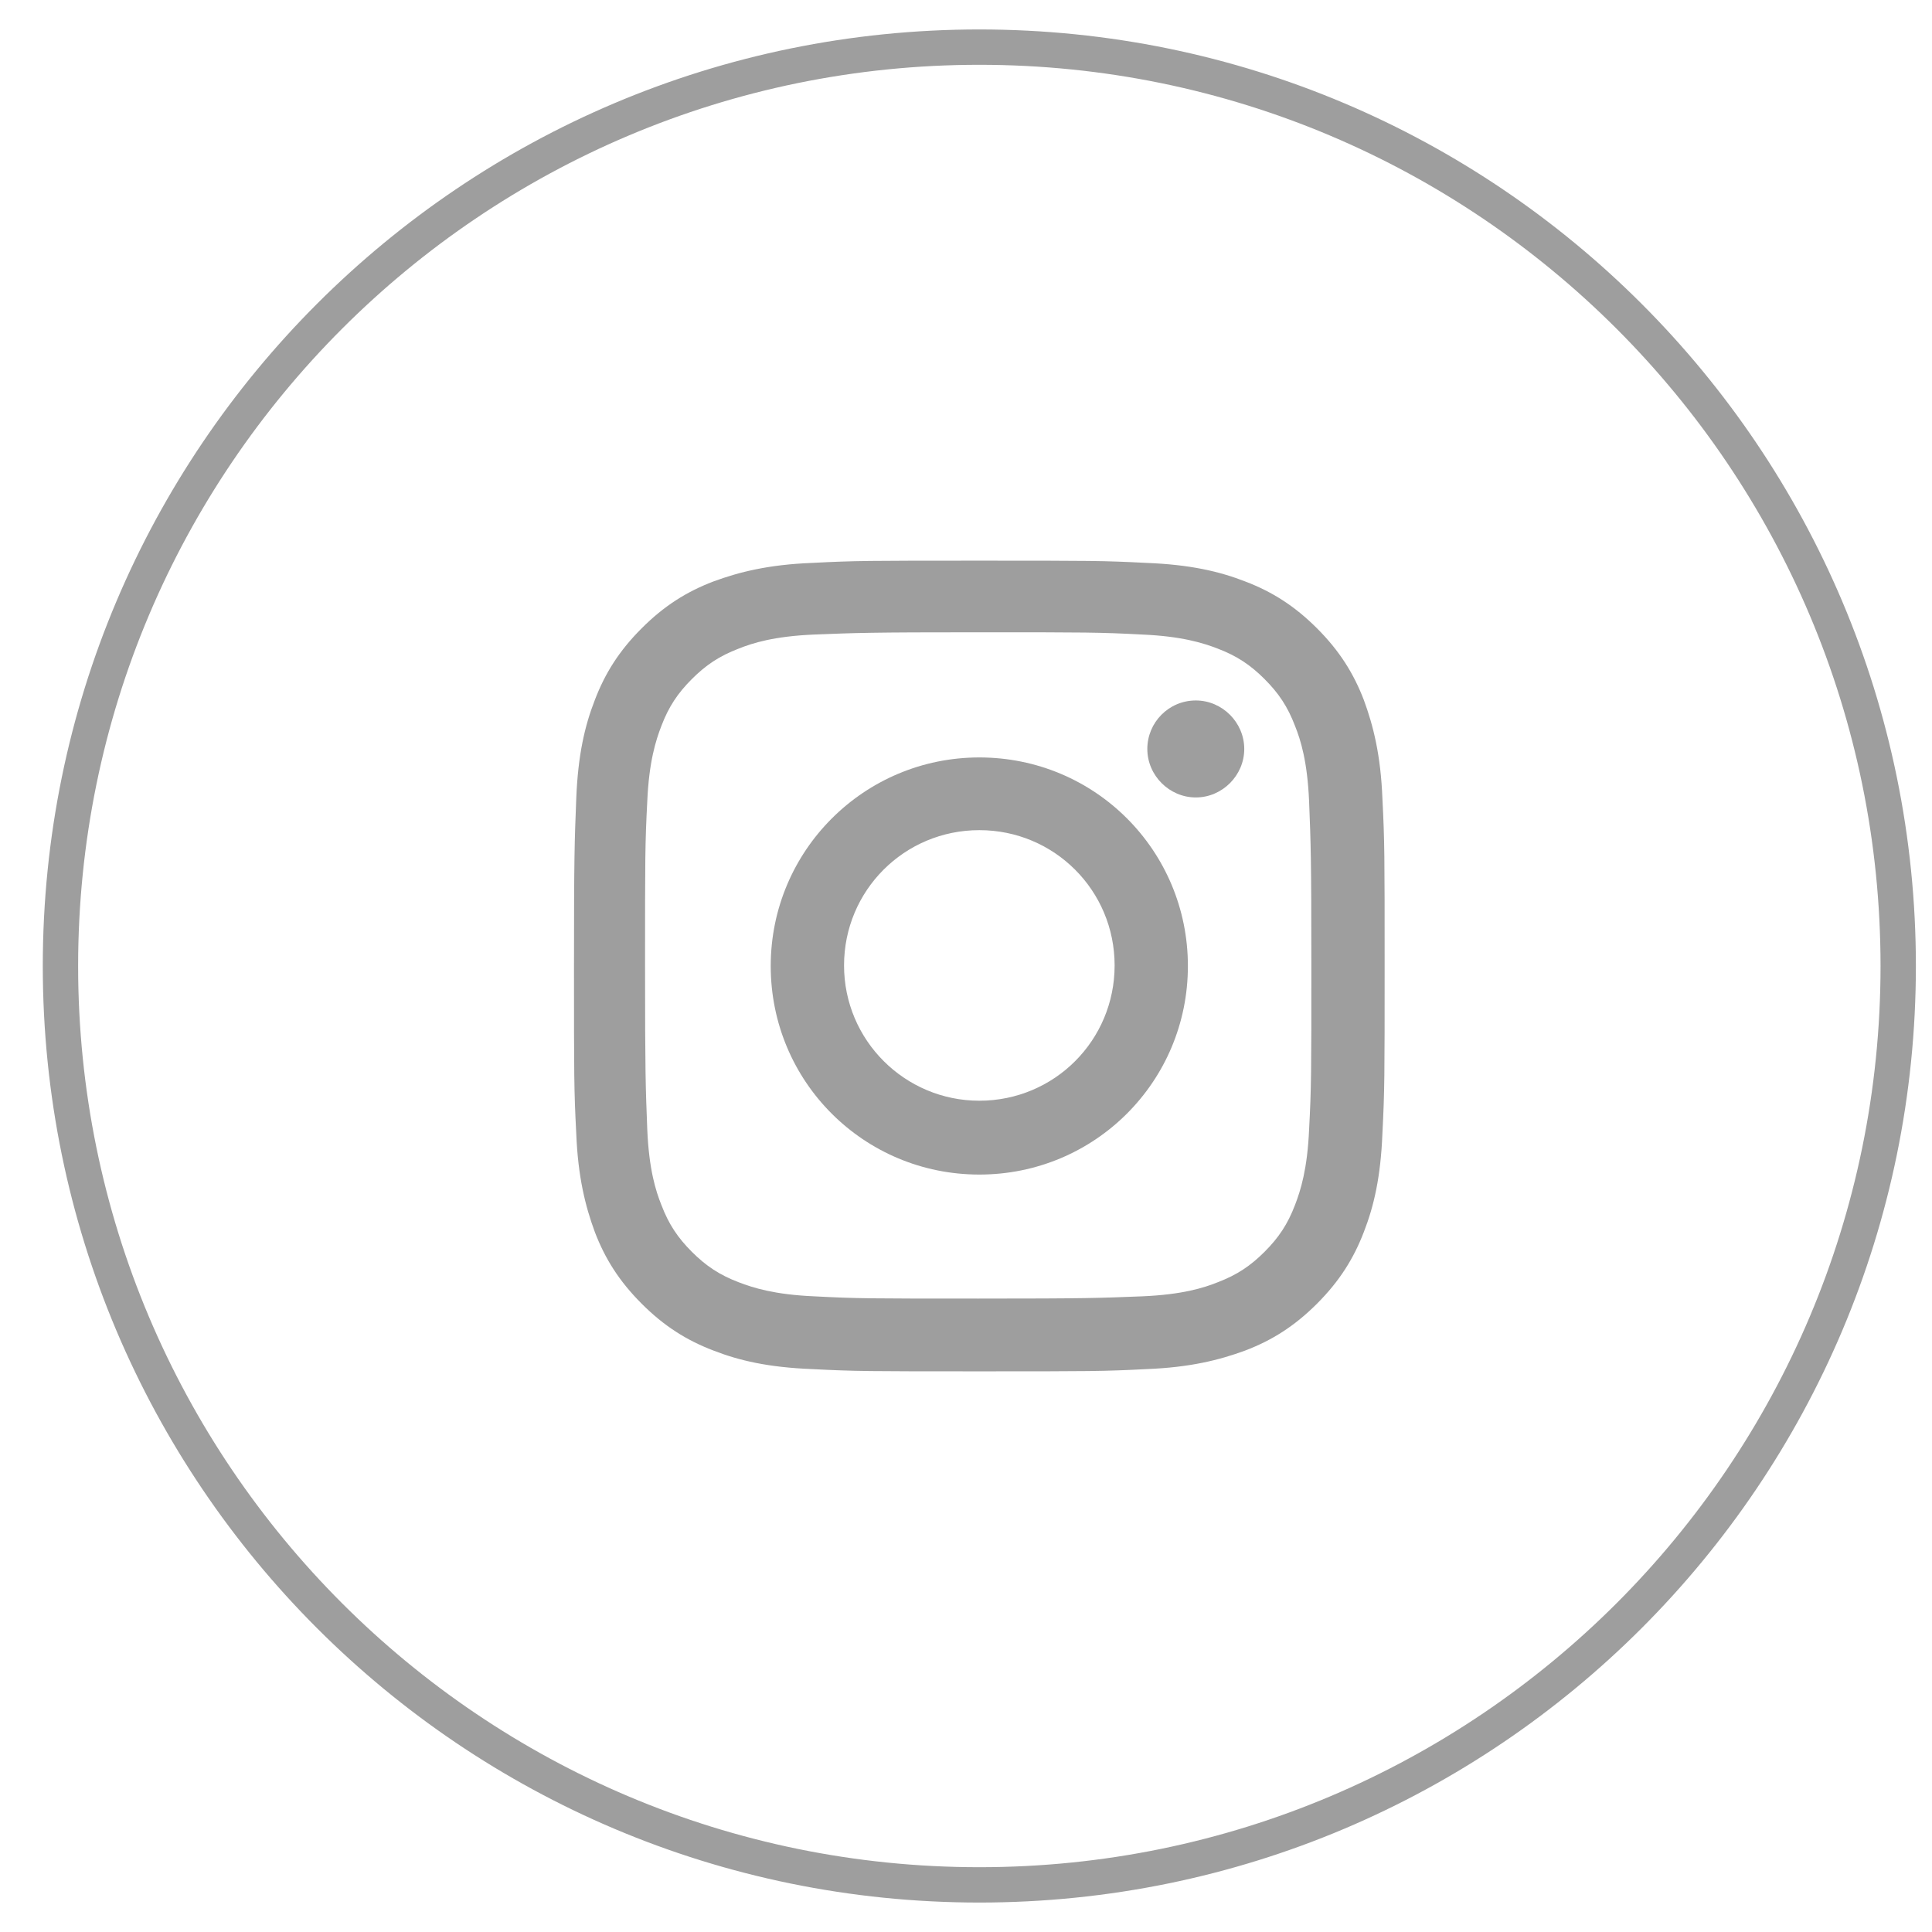
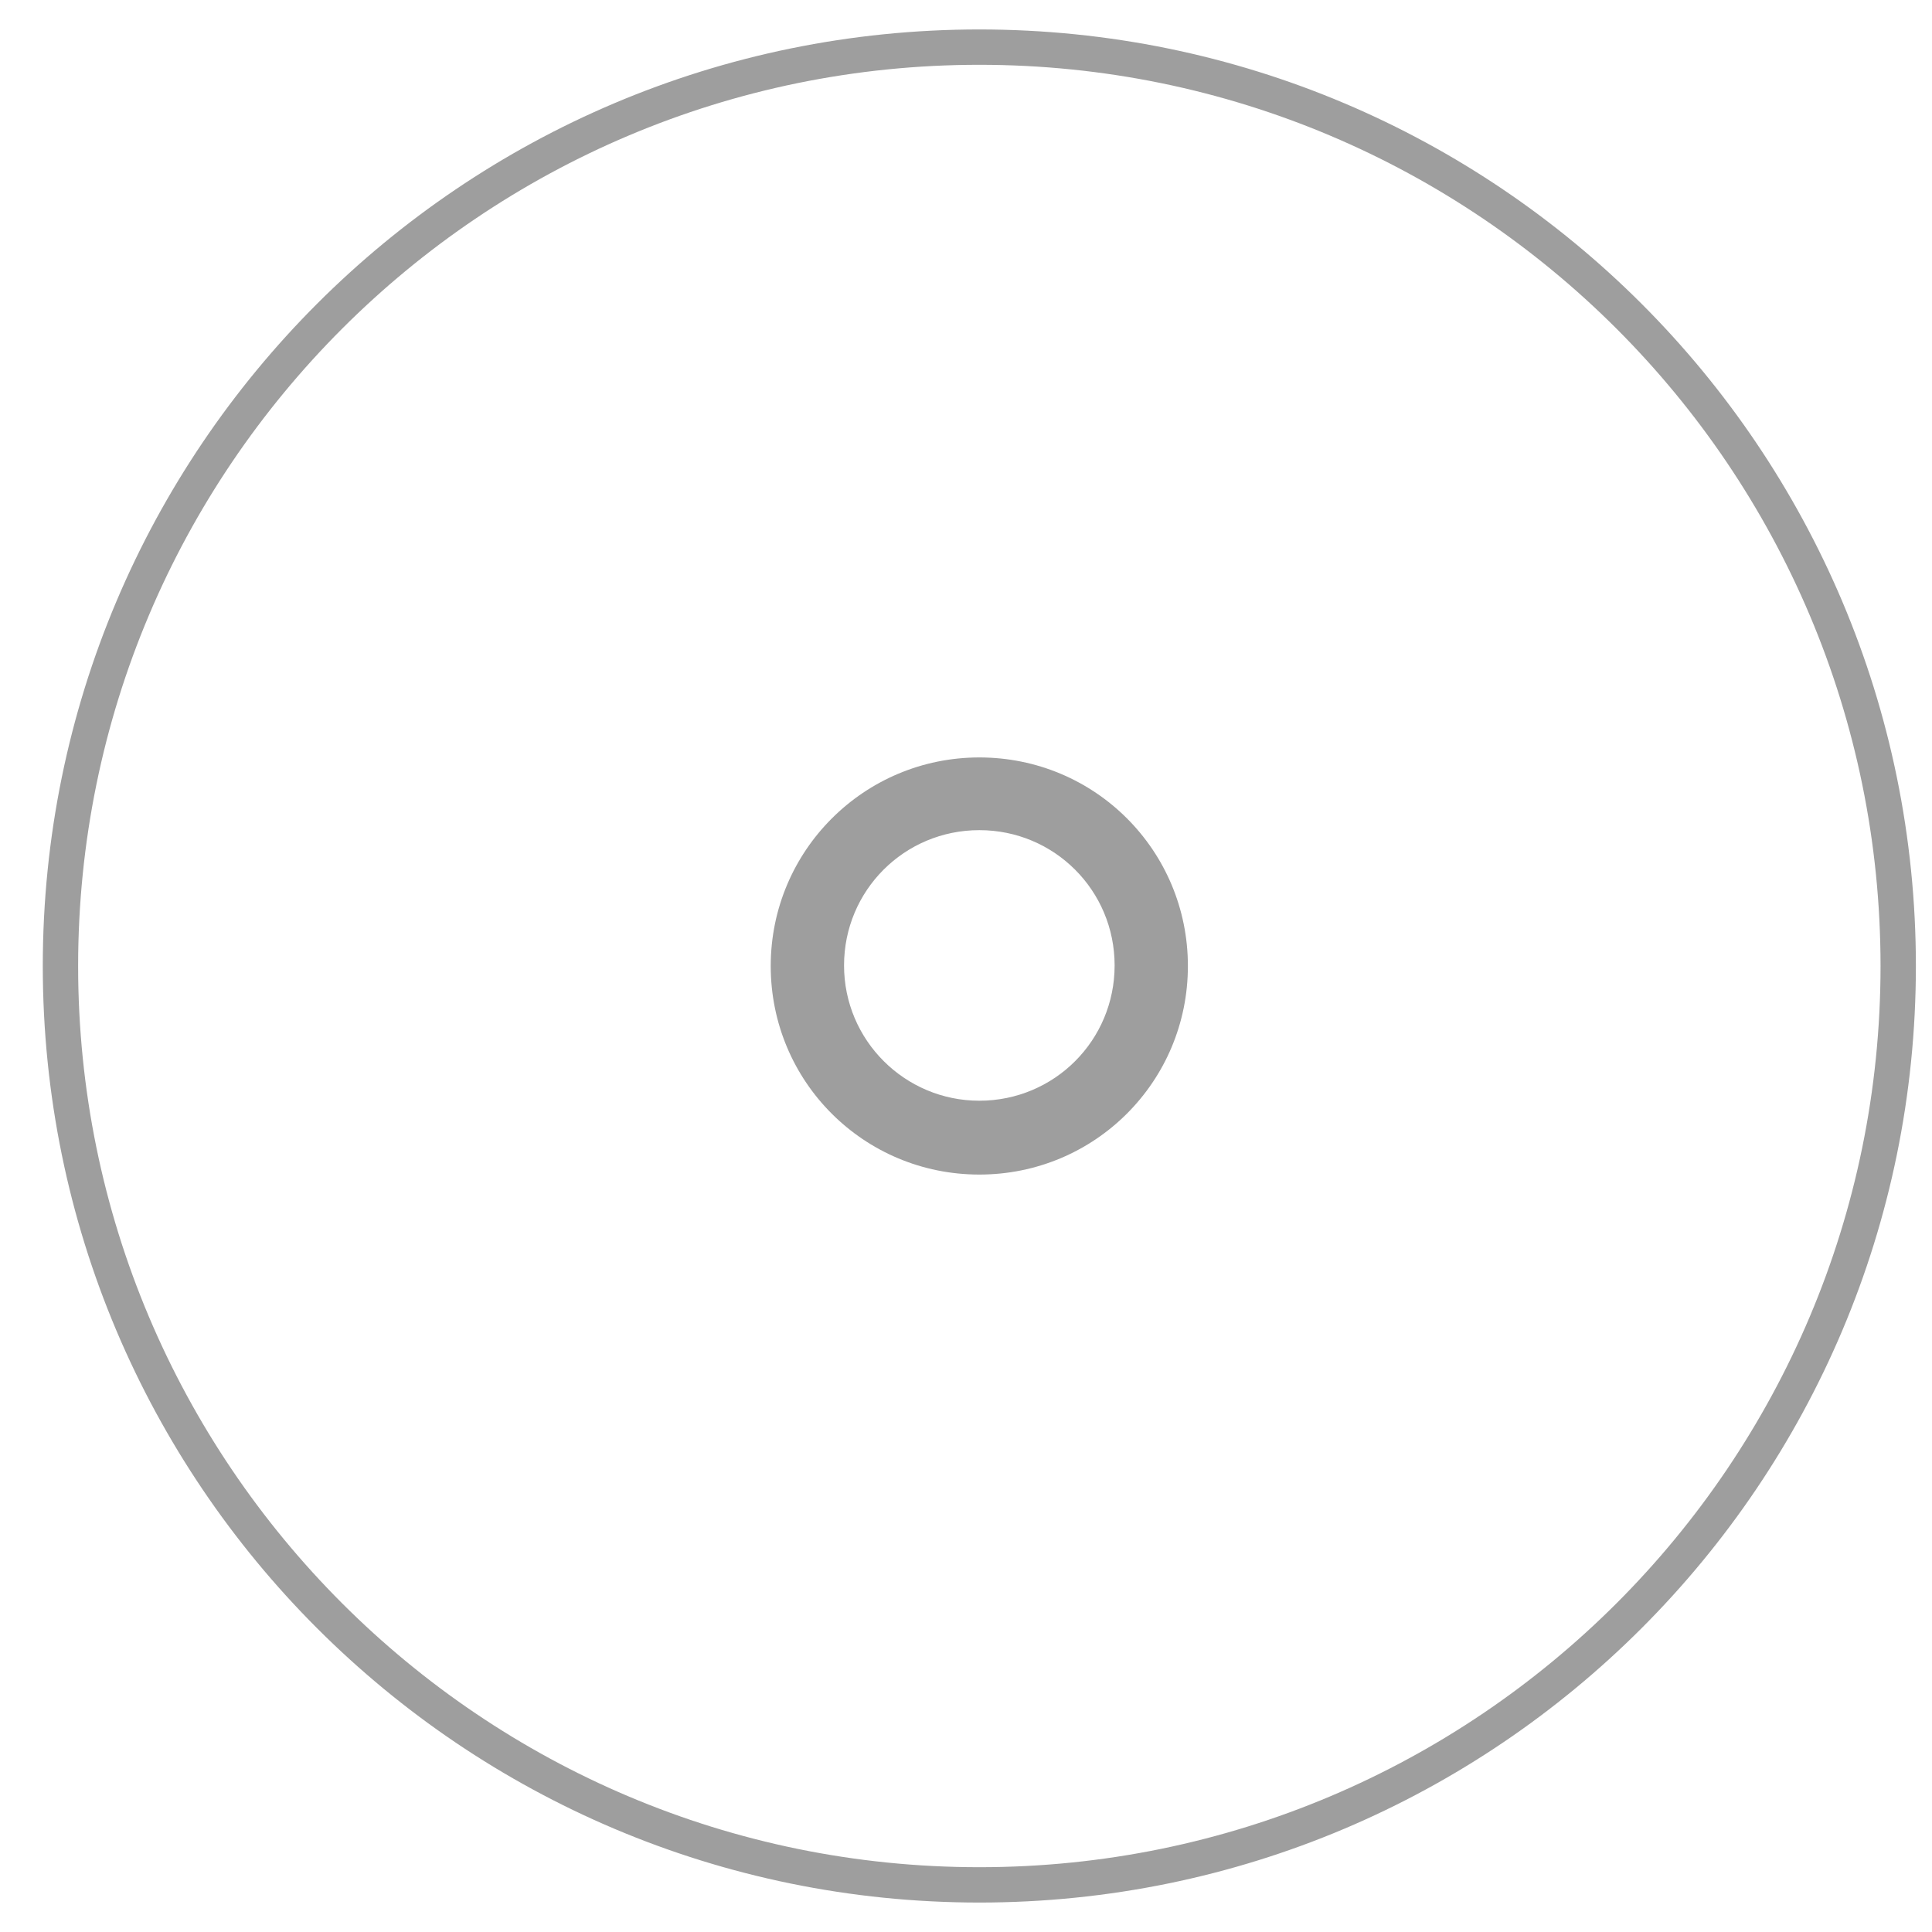
<svg xmlns="http://www.w3.org/2000/svg" width="41" height="41" viewBox="0 0 41 41" fill="none">
  <path d="M20.783 40C31.552 40 40.283 31.27 40.283 20.5C40.283 9.73 31.552 1 20.783 1C10.013 1 1.283 9.73 1.283 20.5C1.283 31.27 10.013 40 20.783 40Z" stroke="#9E9E9E" stroke-width="0.75" stroke-miterlimit="10" />
-   <path d="M29.337 16.947C29.301 16.026 29.145 15.404 28.942 14.853C28.726 14.291 28.427 13.812 27.949 13.334C27.47 12.855 26.992 12.556 26.429 12.341C25.879 12.126 25.257 11.982 24.336 11.946C23.415 11.898 23.128 11.898 20.783 11.898C18.438 11.898 18.151 11.898 17.23 11.946C16.309 11.982 15.687 12.138 15.136 12.341C14.574 12.556 14.095 12.855 13.617 13.334C13.138 13.812 12.839 14.291 12.624 14.853C12.409 15.404 12.265 16.026 12.229 16.947C12.193 17.868 12.181 18.155 12.181 20.5C12.181 22.845 12.181 23.132 12.229 24.053C12.265 24.974 12.421 25.596 12.624 26.147C12.839 26.709 13.138 27.187 13.617 27.666C14.095 28.145 14.574 28.444 15.136 28.659C15.687 28.874 16.309 29.018 17.23 29.054C18.151 29.102 18.438 29.102 20.783 29.102C23.128 29.102 23.415 29.102 24.336 29.054C25.257 29.018 25.879 28.862 26.429 28.659C26.992 28.444 27.47 28.145 27.949 27.666C28.427 27.187 28.726 26.709 28.942 26.147C29.157 25.596 29.301 24.974 29.337 24.053C29.384 23.132 29.384 22.845 29.384 20.5C29.384 18.155 29.384 17.868 29.337 16.947ZM27.781 23.969C27.745 24.807 27.602 25.261 27.482 25.572C27.327 25.979 27.135 26.266 26.836 26.565C26.537 26.864 26.25 27.056 25.843 27.211C25.544 27.331 25.09 27.474 24.24 27.51C23.331 27.546 23.056 27.558 20.759 27.558C18.462 27.558 18.187 27.558 17.278 27.51C16.44 27.474 15.986 27.331 15.675 27.211C15.268 27.056 14.981 26.864 14.682 26.565C14.383 26.266 14.191 25.979 14.036 25.572C13.916 25.273 13.772 24.819 13.736 23.969C13.701 23.06 13.689 22.785 13.689 20.488C13.689 18.191 13.689 17.916 13.736 17.007C13.772 16.169 13.916 15.715 14.036 15.404C14.191 14.997 14.383 14.71 14.682 14.411C14.981 14.112 15.268 13.92 15.675 13.765C15.974 13.645 16.428 13.502 17.278 13.466C18.187 13.43 18.462 13.418 20.759 13.418C23.056 13.418 23.331 13.418 24.24 13.466C25.078 13.502 25.532 13.645 25.843 13.765C26.25 13.92 26.537 14.112 26.836 14.411C27.135 14.71 27.327 14.997 27.482 15.404C27.602 15.703 27.745 16.157 27.781 17.007C27.817 17.916 27.829 18.191 27.829 20.488C27.829 22.785 27.829 23.06 27.781 23.969Z" fill="#9E9E9E" />
-   <path d="M25.377 14.865C24.802 14.865 24.348 15.332 24.348 15.894C24.348 16.456 24.814 16.923 25.377 16.923C25.939 16.923 26.405 16.456 26.405 15.894C26.405 15.332 25.939 14.865 25.377 14.865Z" fill="#9E9E9E" />
  <path d="M20.783 16.074C18.342 16.074 16.356 18.047 16.356 20.5C16.356 22.952 18.33 24.926 20.783 24.926C23.235 24.926 25.209 22.952 25.209 20.5C25.209 18.047 23.235 16.074 20.783 16.074ZM20.783 23.359C19.204 23.359 17.912 22.079 17.912 20.488C17.912 18.897 19.192 17.617 20.783 17.617C22.374 17.617 23.654 18.897 23.654 20.488C23.654 22.079 22.374 23.359 20.783 23.359Z" fill="#9E9E9E" />
</svg>